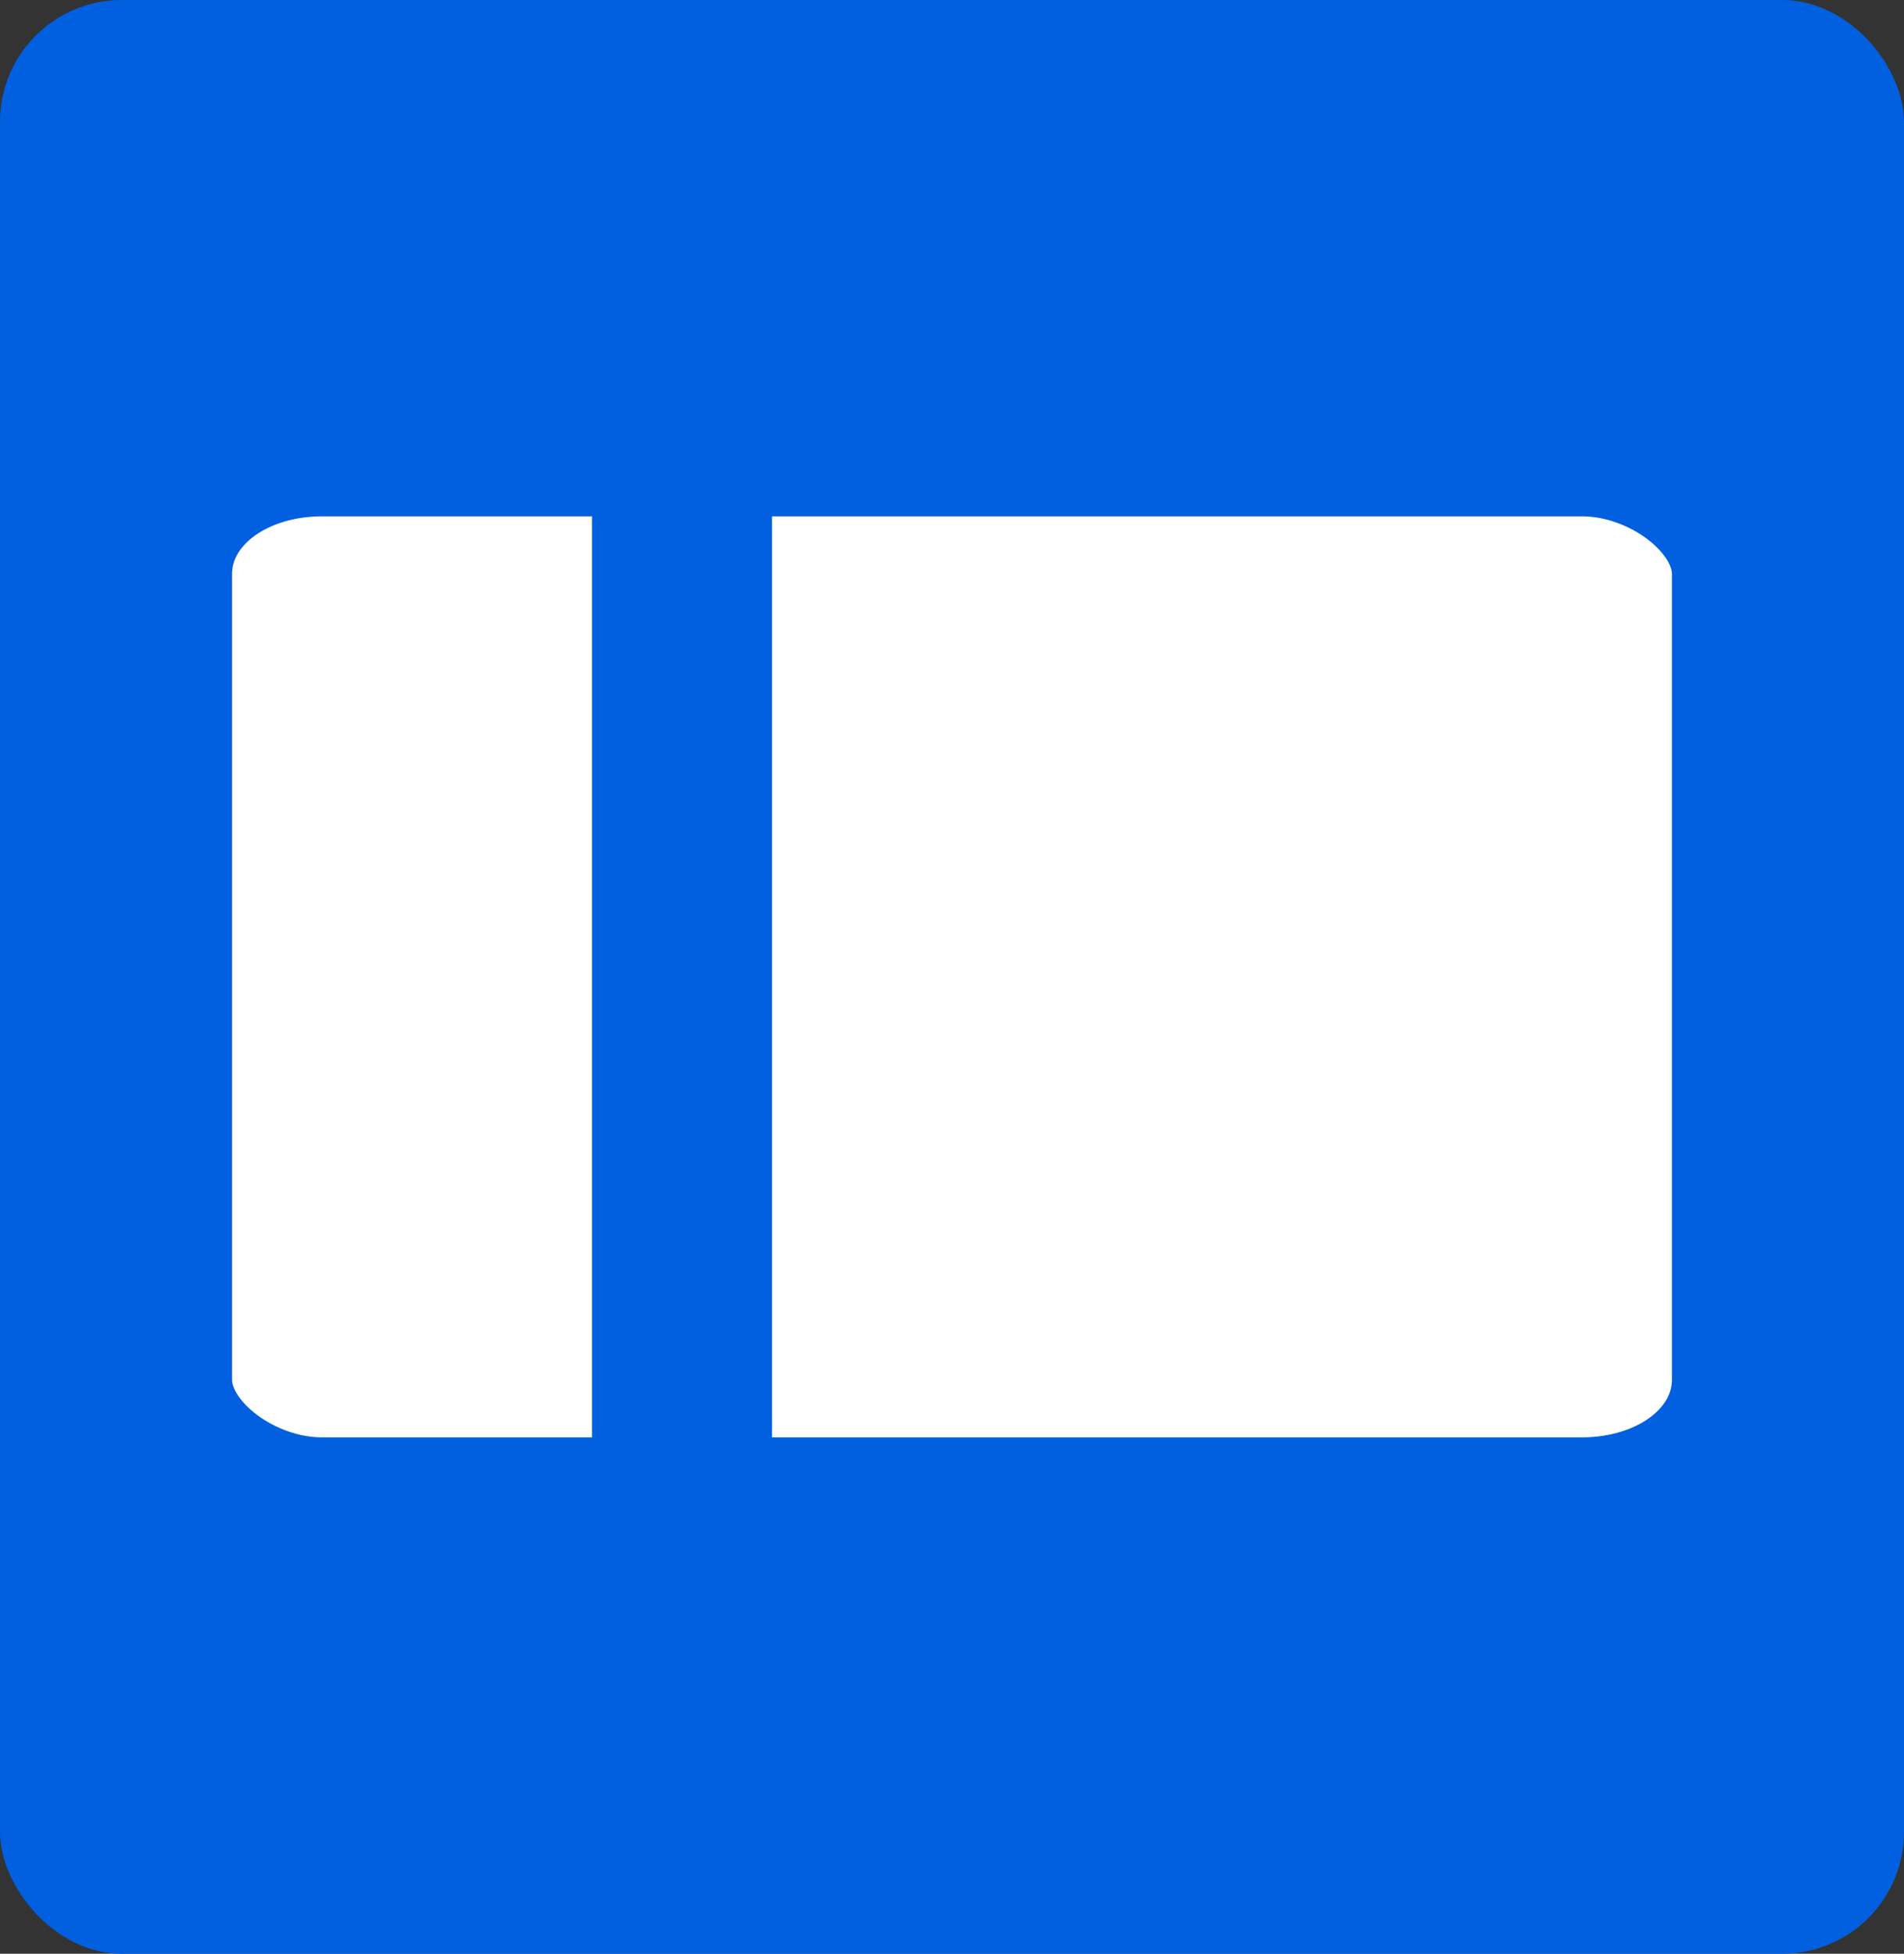
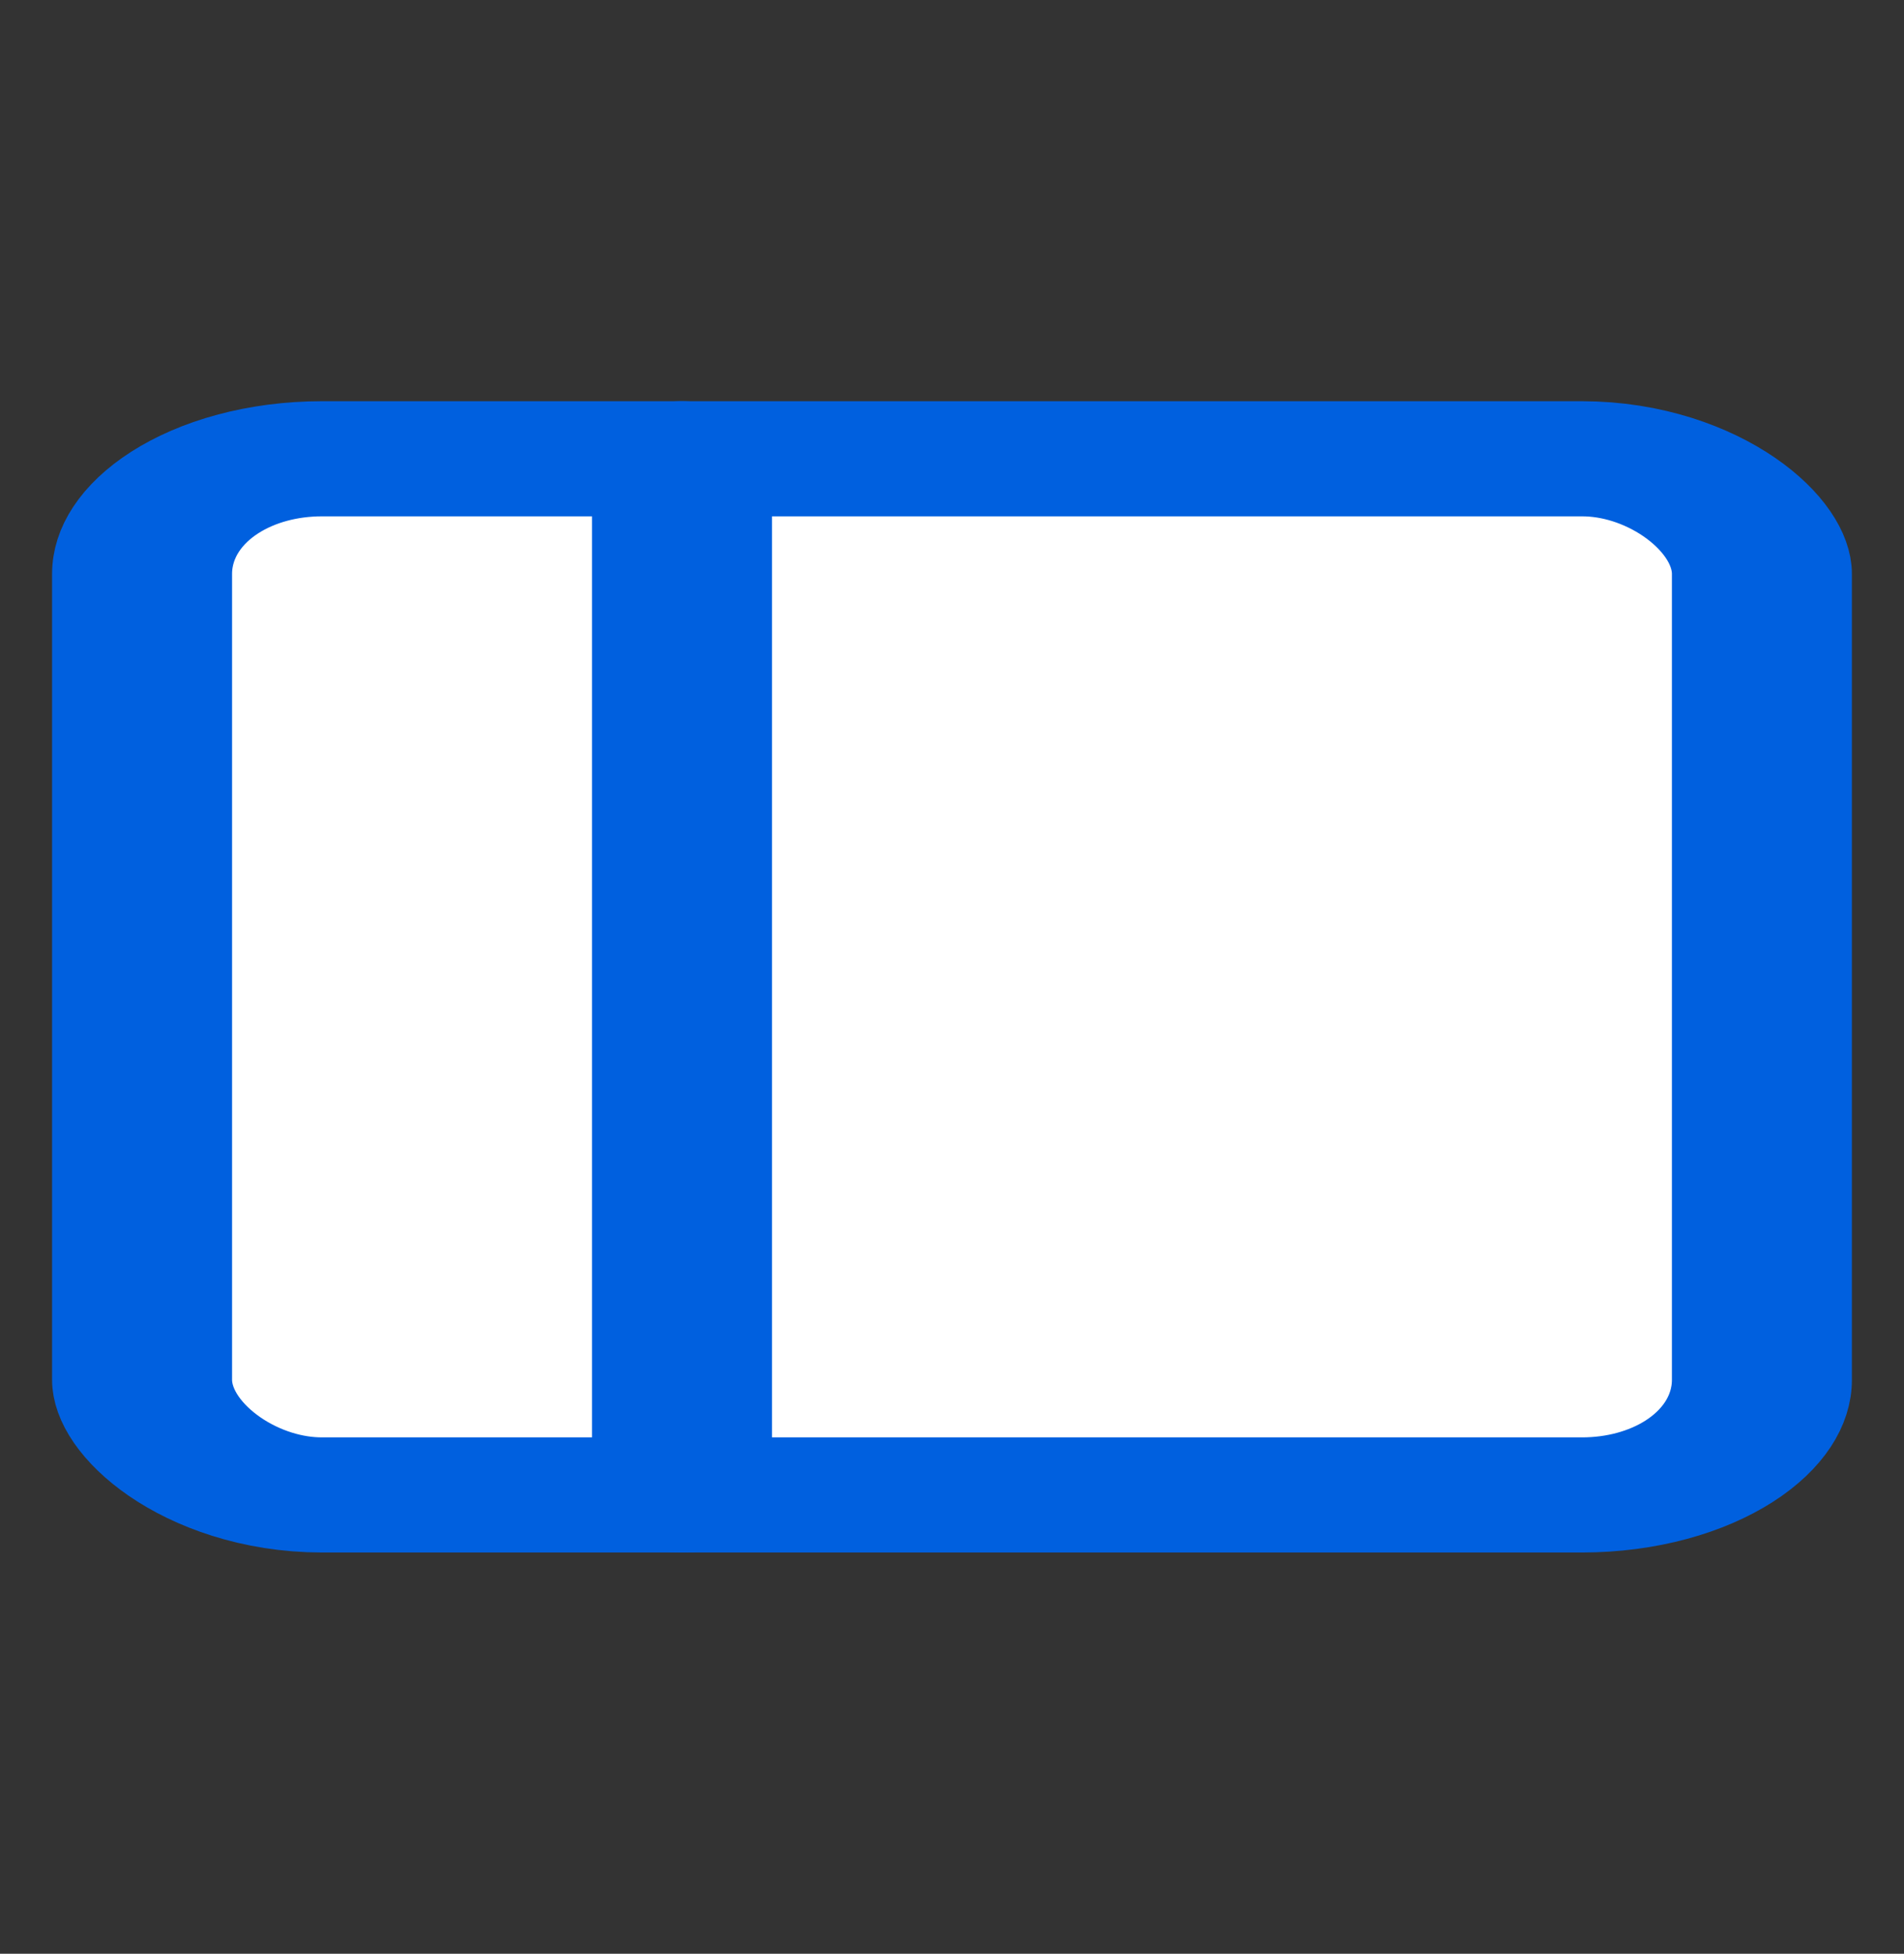
<svg xmlns="http://www.w3.org/2000/svg" xmlns:ns1="http://www.inkscape.org/namespaces/inkscape" xmlns:ns2="http://sodipodi.sourceforge.net/DTD/sodipodi-0.dtd" width="174.552mm" height="179.067mm" viewBox="0 0 174.552 179.067" version="1.1" id="svg8" ns1:export-filename="/home/ehernandez/ex.svg.png" ns1:export-xdpi="173.98" ns1:export-ydpi="173.98" ns1:version="0.92.3 (2405546, 2018-03-11)" ns2:docname="ec.svg">
  <rect x="0" y="0" width="174.552" height="179.067" fill="#333333" stroke="none" />
  <defs id="defs2">
    <ns1:perspective ns2:type="inkscape:persp3d" ns1:vp_x="0 : 89.533475 : 1" ns1:vp_y="0 : 1000 : 0" ns1:vp_z="174.55226 : 89.533475 : 1" ns1:persp3d-origin="87.27613 : 59.688983 : 1" id="perspective1077" />
  </defs>
  <ns2:namedview id="base" pagecolor="#ffffff" bordercolor="#666666" borderopacity="1.0" ns1:pageopacity="0.0" ns1:pageshadow="2" ns1:zoom="0.64" ns1:cx="-147.24411" ns1:cy="264.58682" ns1:document-units="mm" ns1:current-layer="layer1" showgrid="false" ns1:pagecheckerboard="true" showborder="true" ns1:showpageshadow="false" fit-margin-top="0" fit-margin-left="0" fit-margin-right="0" fit-margin-bottom="0" ns1:window-width="1920" ns1:window-height="1022" ns1:window-x="0" ns1:window-y="30" ns1:window-maximized="1" ns1:snap-text-baseline="true" showguides="false">
    <ns2:guide position="593.375,115.633" orientation="-579.919,0" id="guide1938" ns1:locked="false" />
    <ns2:guide position="-34.541,131.631" orientation="579.919,0" id="guide1942" ns1:locked="false" />
    <ns2:guide position="511.524,131.631" orientation="-672.553,0" id="guide1952" ns1:locked="false" />
    <ns2:guide position="-70.205,144.866" orientation="672.553,0" id="guide1956" ns1:locked="false" />
  </ns2:namedview>
  <g ns1:label="Layer 1" ns1:groupmode="layer" id="layer1" transform="translate(153.266,-69.076)">
-     <rect ry="11.162" y="69.076" x="-153.266" height="179.067" width="174.552" id="rect994" style="fill:#0060df;fill-opacity:1;stroke:#0060df;stroke-width:0;stroke-miterlimit:4;stroke-dasharray:none;stroke-opacity:1" />
-     <rect style="fill:#10387f;fill-opacity:0;stroke-width:0.275" id="rect836" width="135.599" height="135.599" x="-133.79" y="90.81" />
    <rect transform="rotate(-90)" ry="6.556" y="-81.62" x="-173.845" height="31.259" width="30.471" id="rect1088" style="fill:#0060df;fill-opacity:1;stroke:#002681;stroke-width:0.944;stroke-miterlimit:4;stroke-dasharray:none;stroke-opacity:0" />
    <g style="fill:#ffffff;fill-opacity:1;stroke:#0060df;stroke-width:2;stroke-linecap:round;stroke-linejoin:round;stroke-opacity:1" id="g3733" transform="matrix(8.25,0,0,5.276,-164.991,95.296)">
      <rect id="rect3719" ry="2" rx="2" height="18" width="18" y="3" x="3" style="fill:#ffffff;fill-opacity:1;stroke:#0060df;stroke-opacity:1" />
      <line id="line3721" y2="21" x2="9" y1="3" x1="9" style="fill:#ffffff;fill-opacity:1;stroke:#0060df;stroke-opacity:1" />
    </g>
  </g>
</svg>